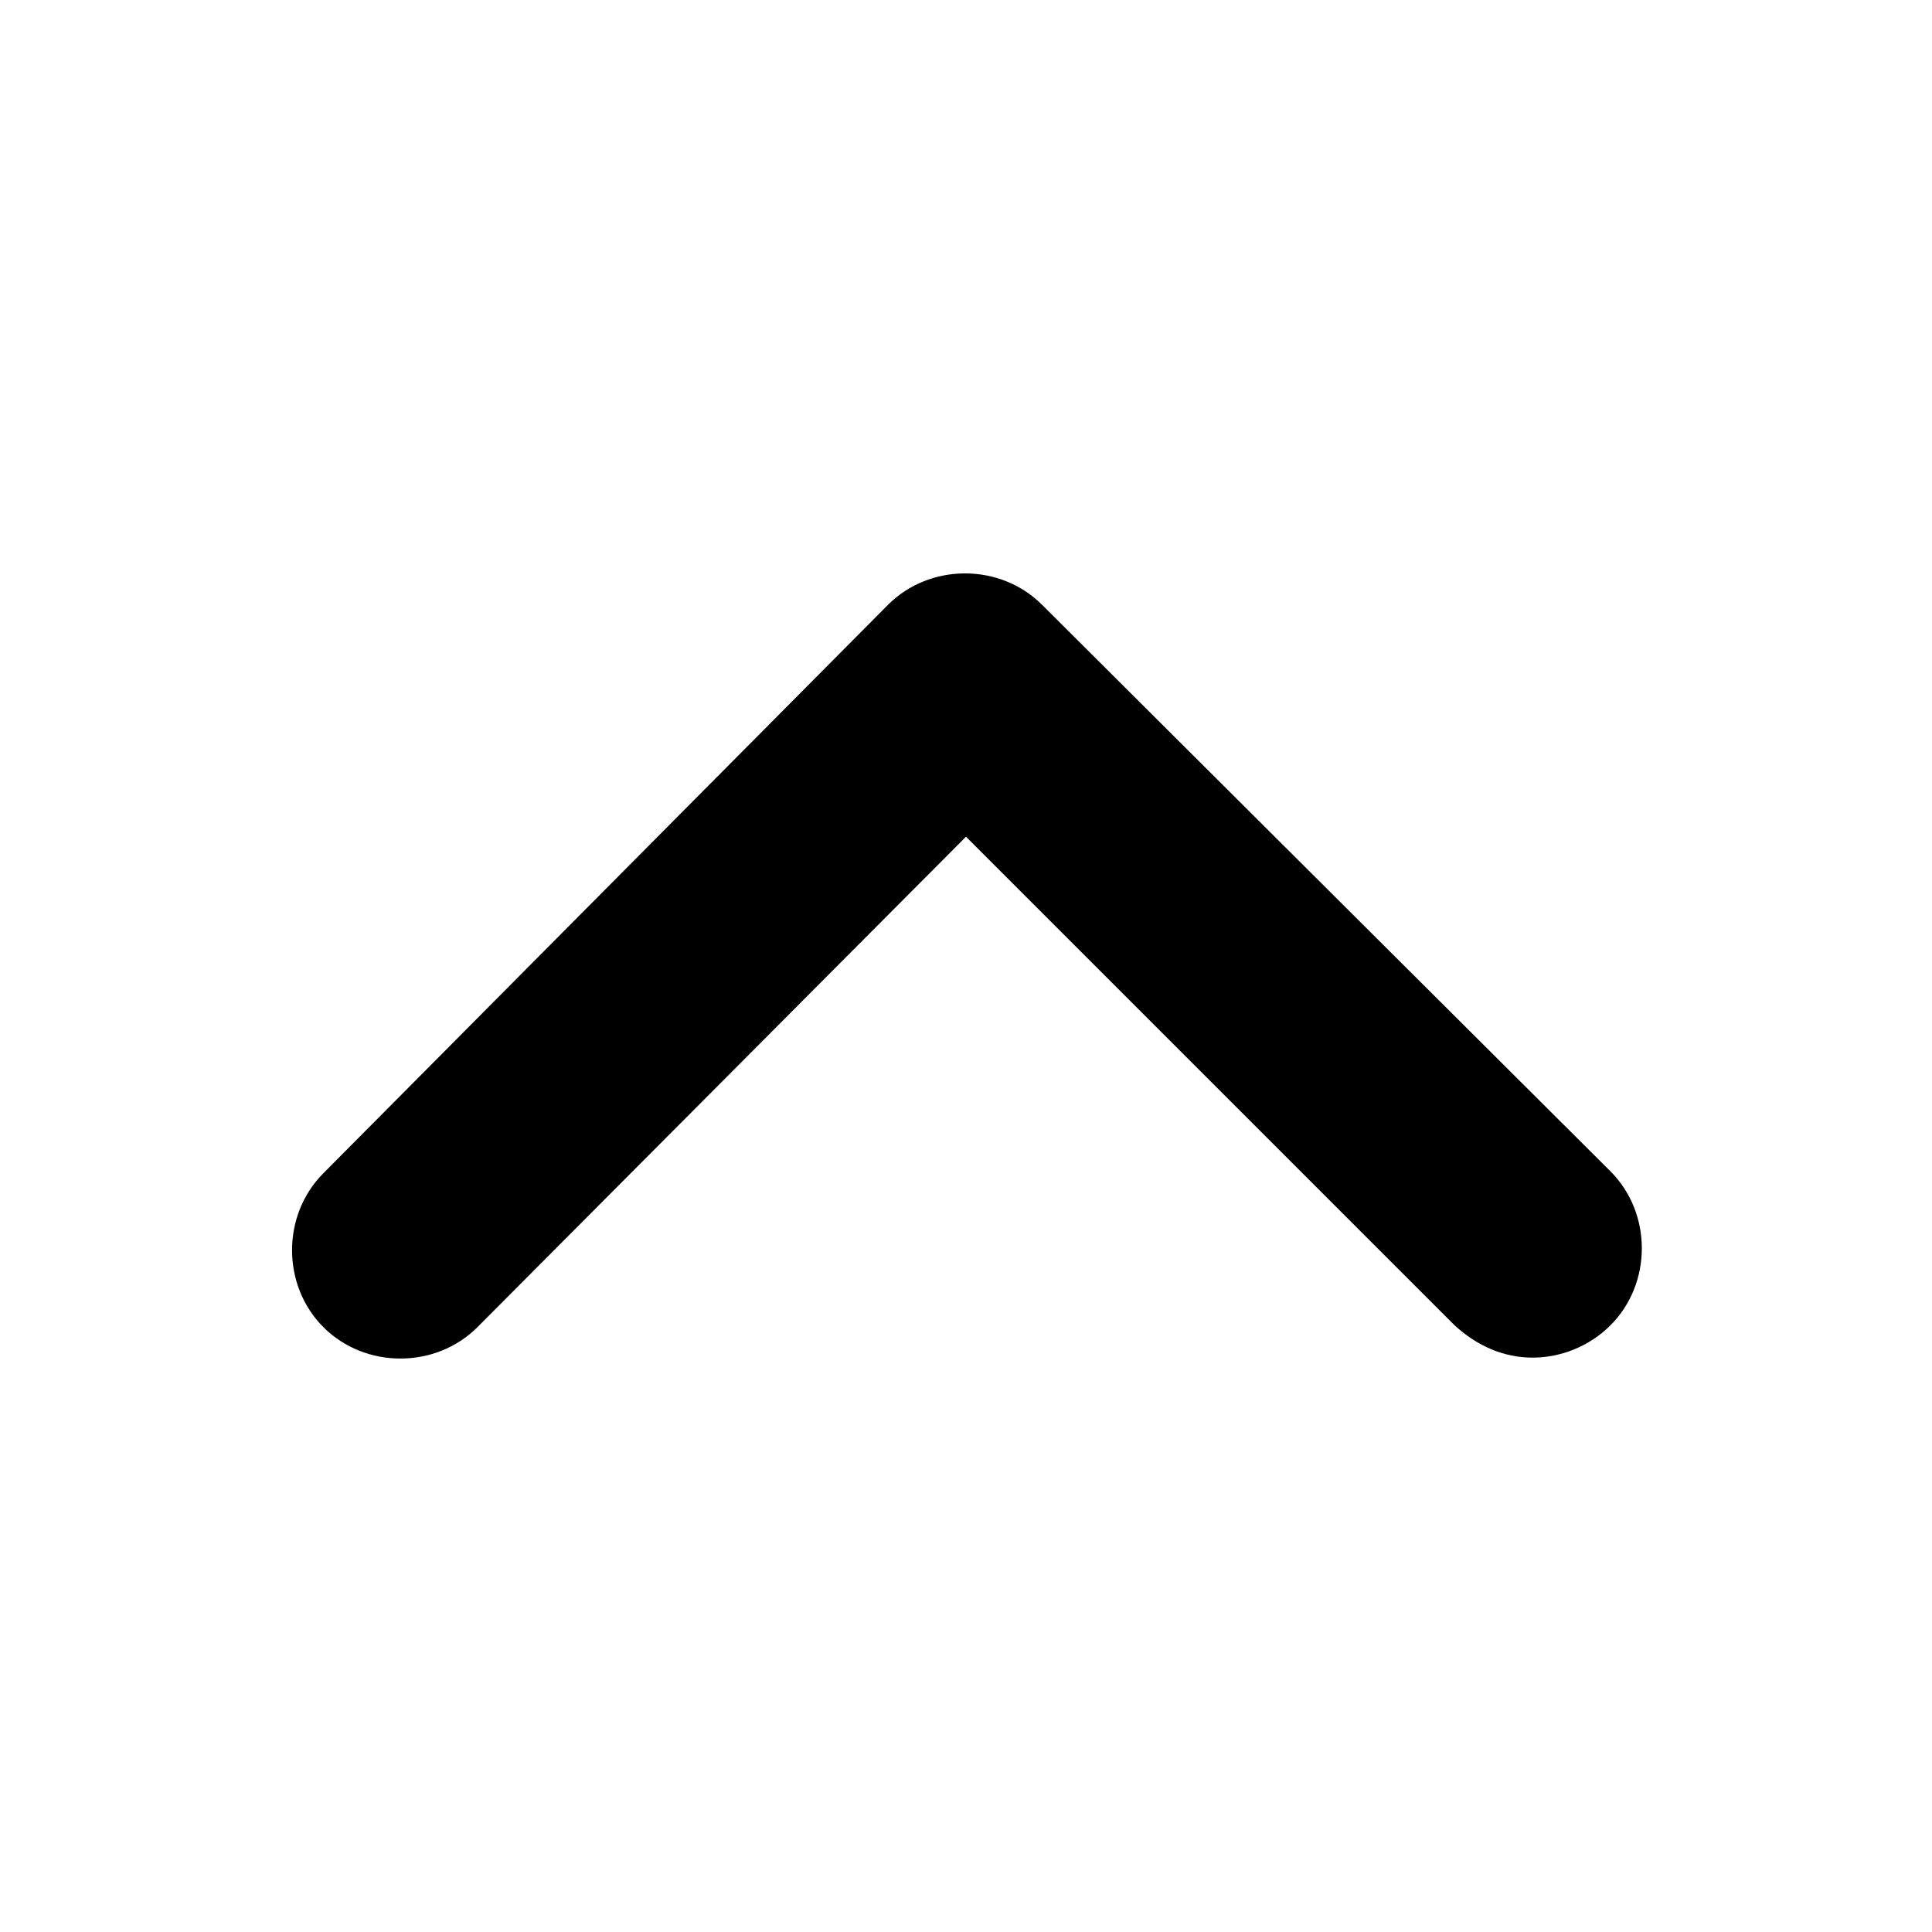
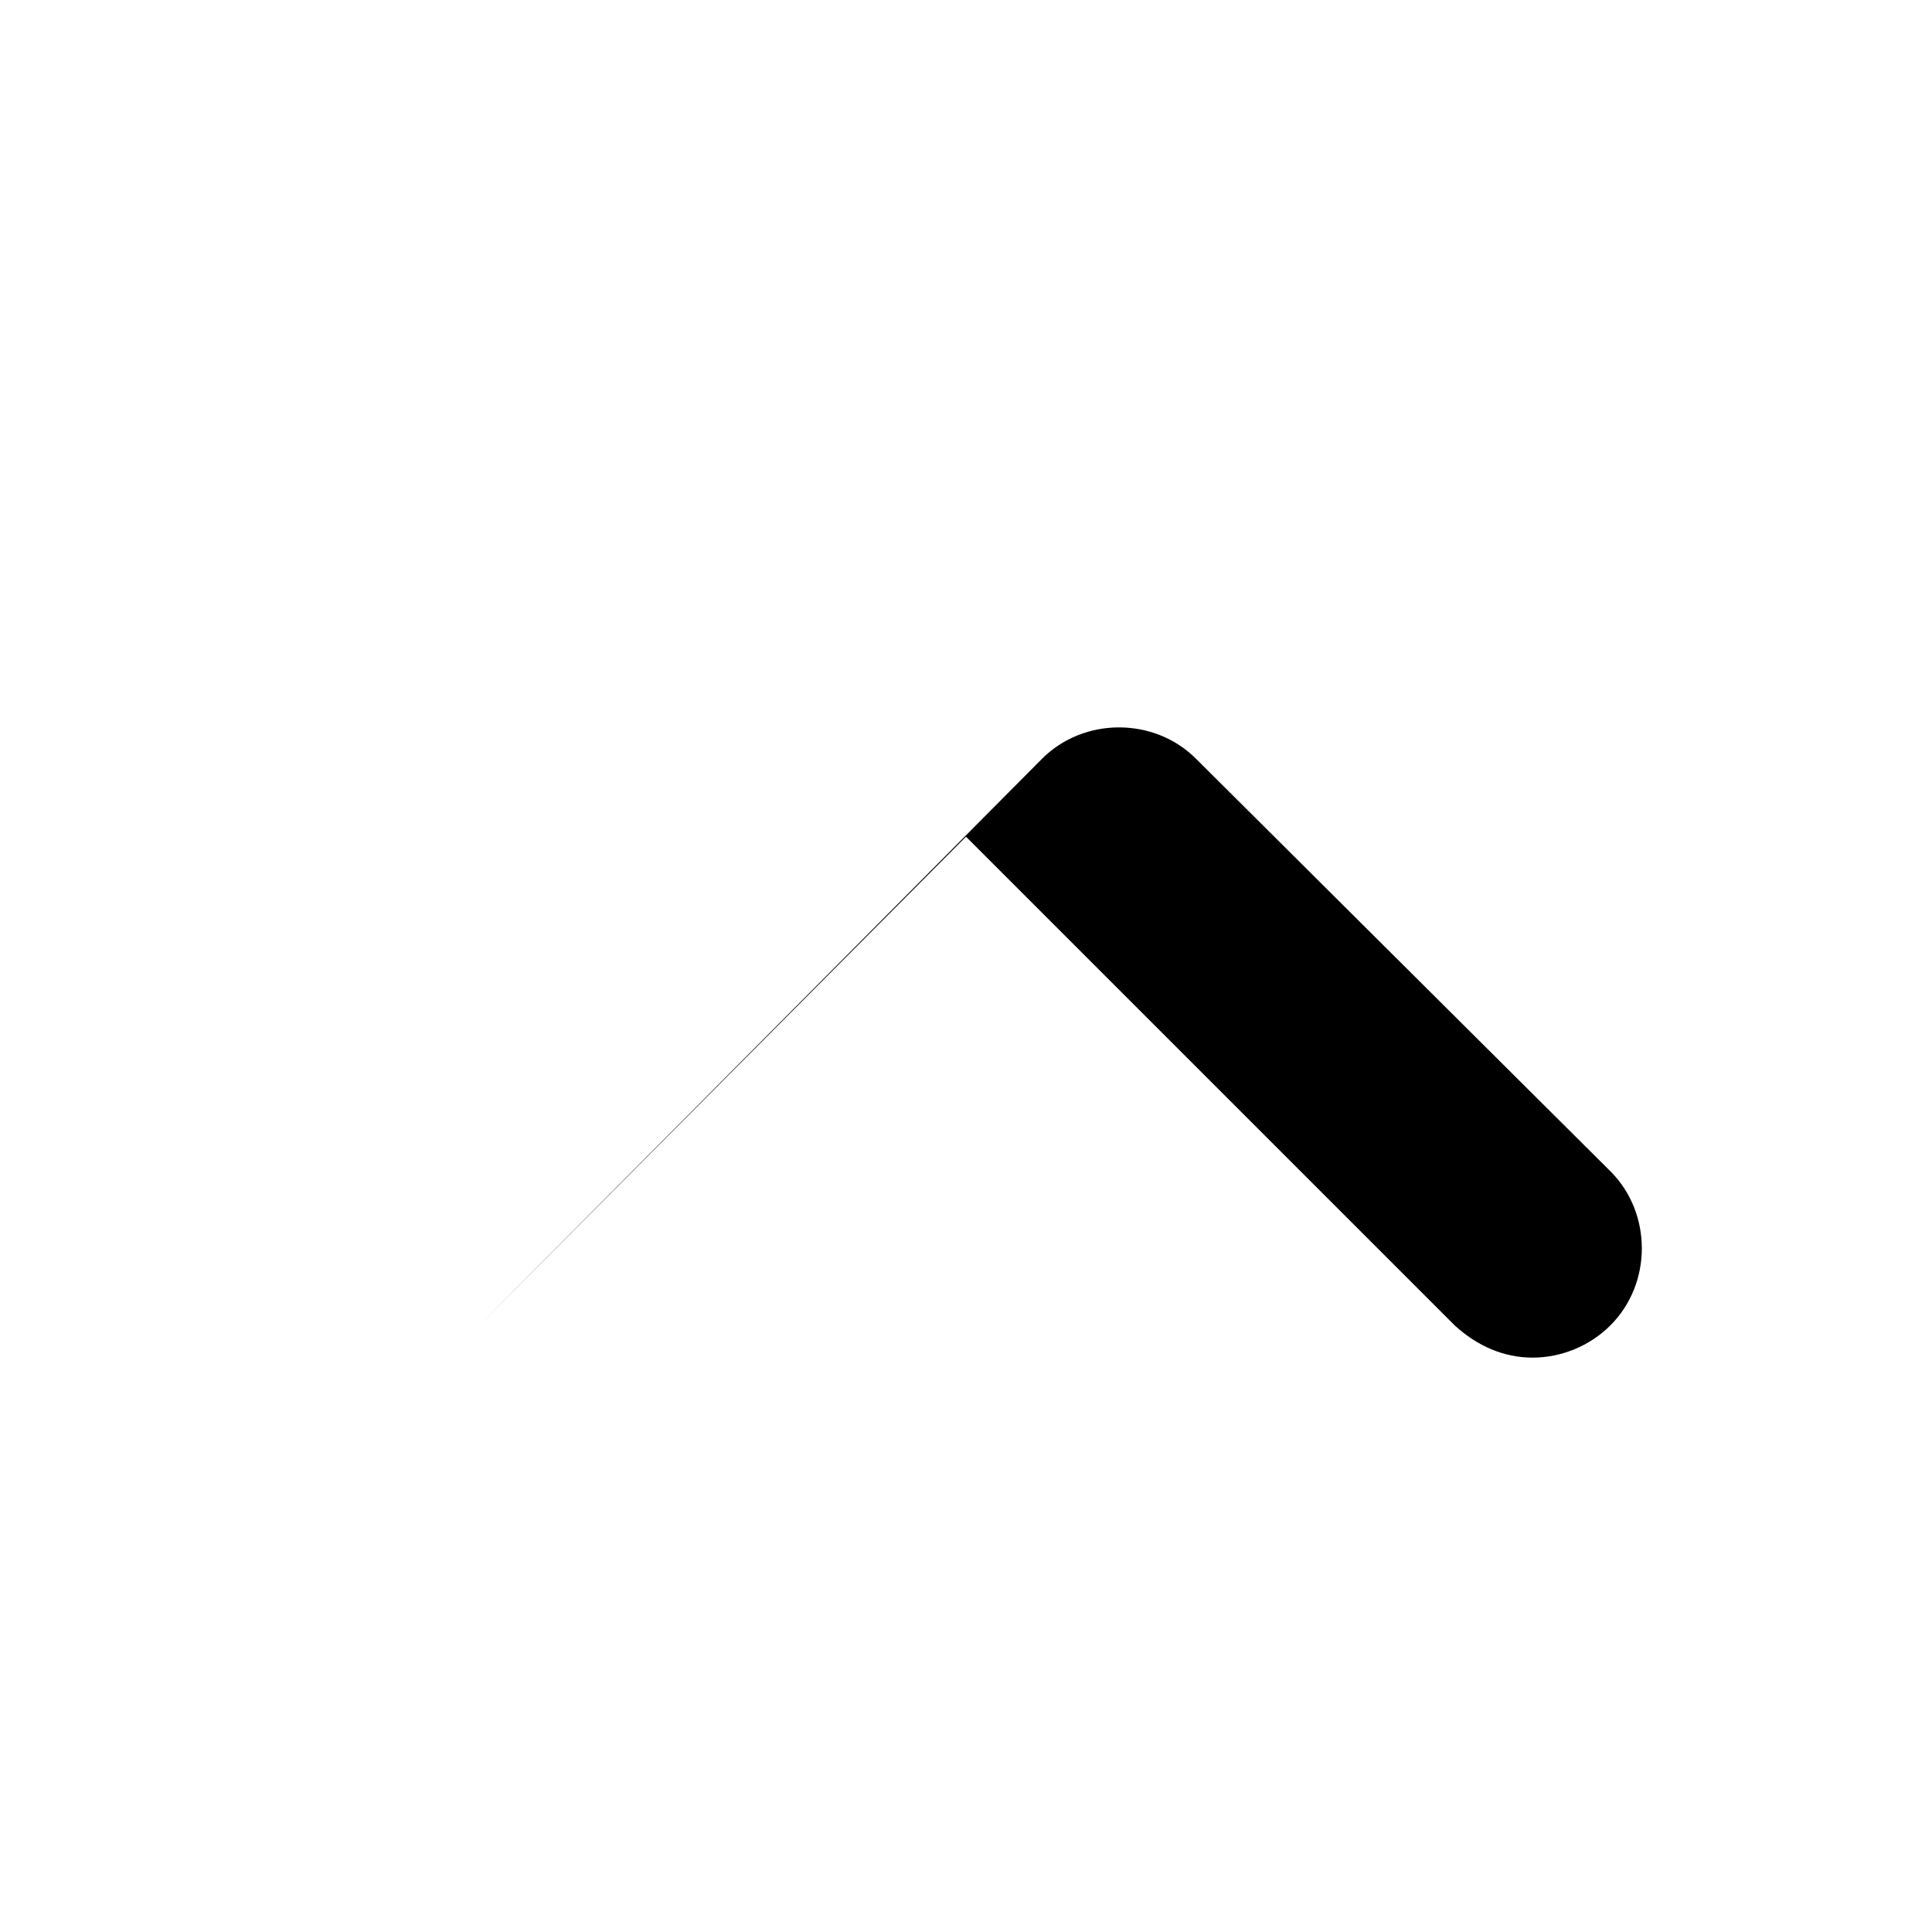
<svg xmlns="http://www.w3.org/2000/svg" fill="#000000" width="800px" height="800px" version="1.1" viewBox="144 144 512 512">
-   <path d="m570.79 454.41c11.082 11.082 11.082 29.727 0 40.809-5.543 5.543-13.098 8.566-20.656 8.566-7.559 0-14.609-3.023-20.656-8.566l-129.48-129.48-129.48 129.98c-11.082 11.082-29.727 11.082-40.809 0-11.082-11.082-11.082-29.727 0-40.809l149.63-150.64c11.082-11.082 29.727-11.082 40.809 0z" />
+   <path d="m570.79 454.41c11.082 11.082 11.082 29.727 0 40.809-5.543 5.543-13.098 8.566-20.656 8.566-7.559 0-14.609-3.023-20.656-8.566l-129.48-129.48-129.48 129.98l149.63-150.64c11.082-11.082 29.727-11.082 40.809 0z" />
</svg>